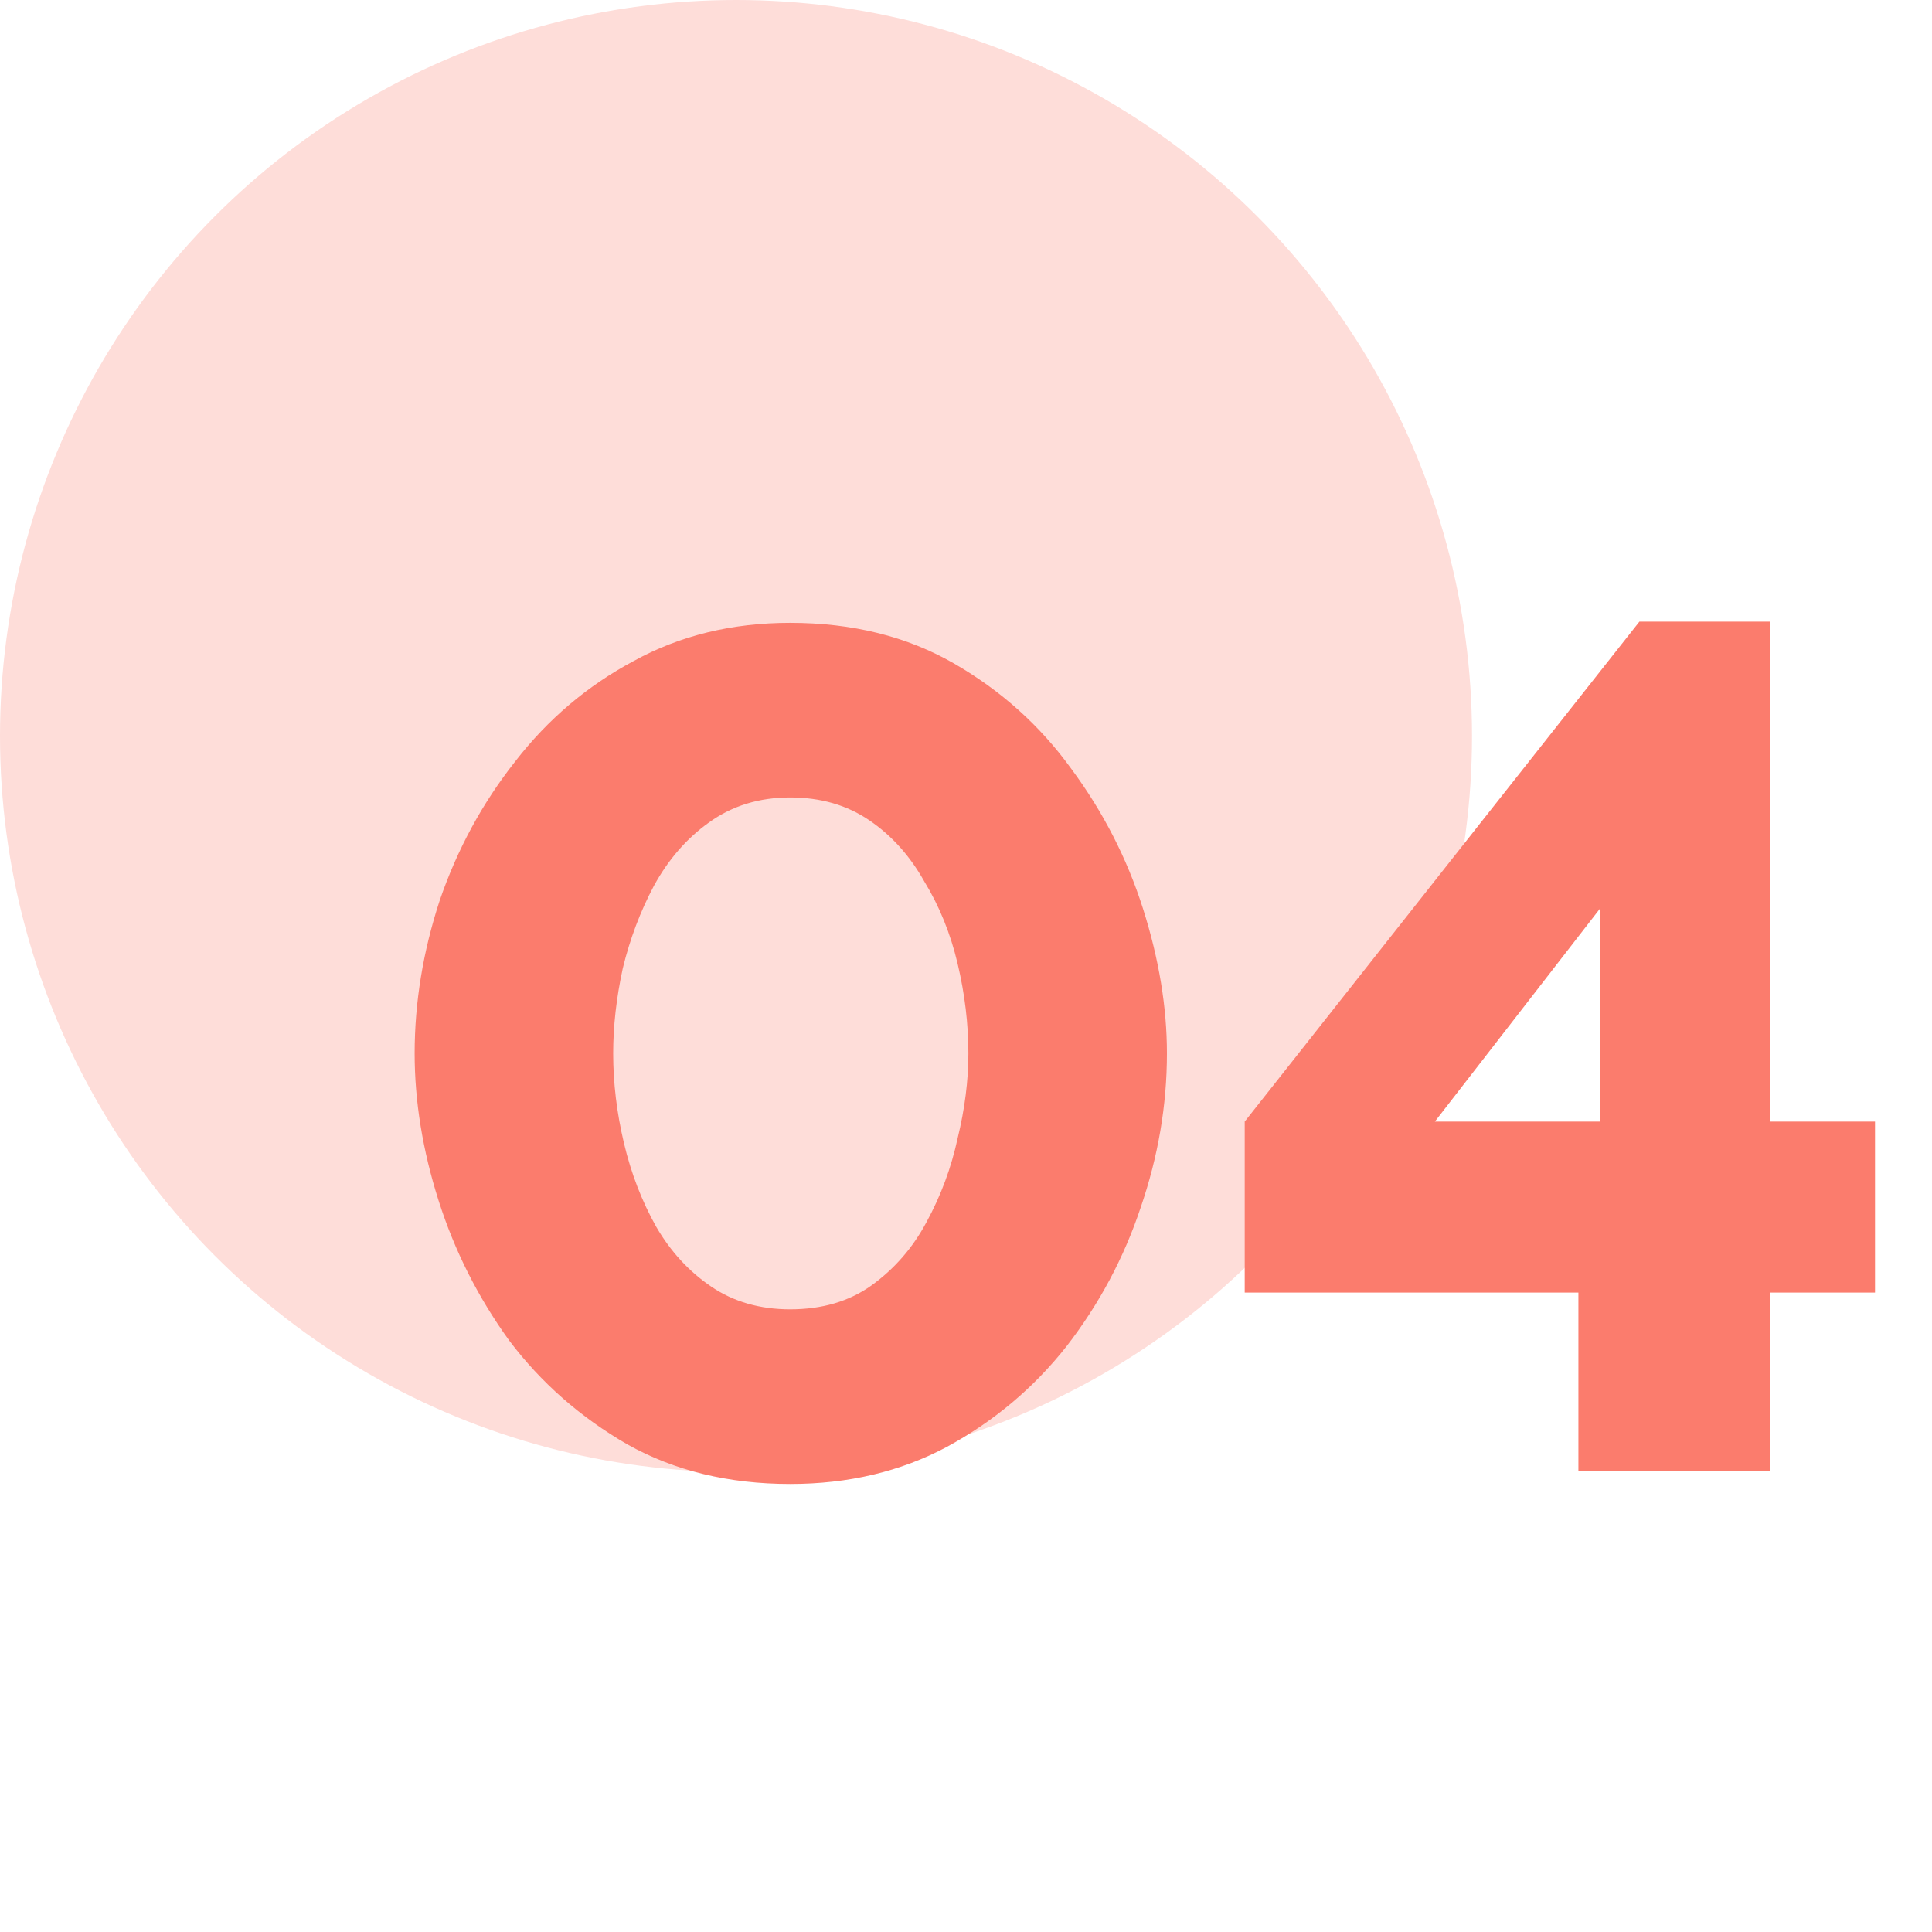
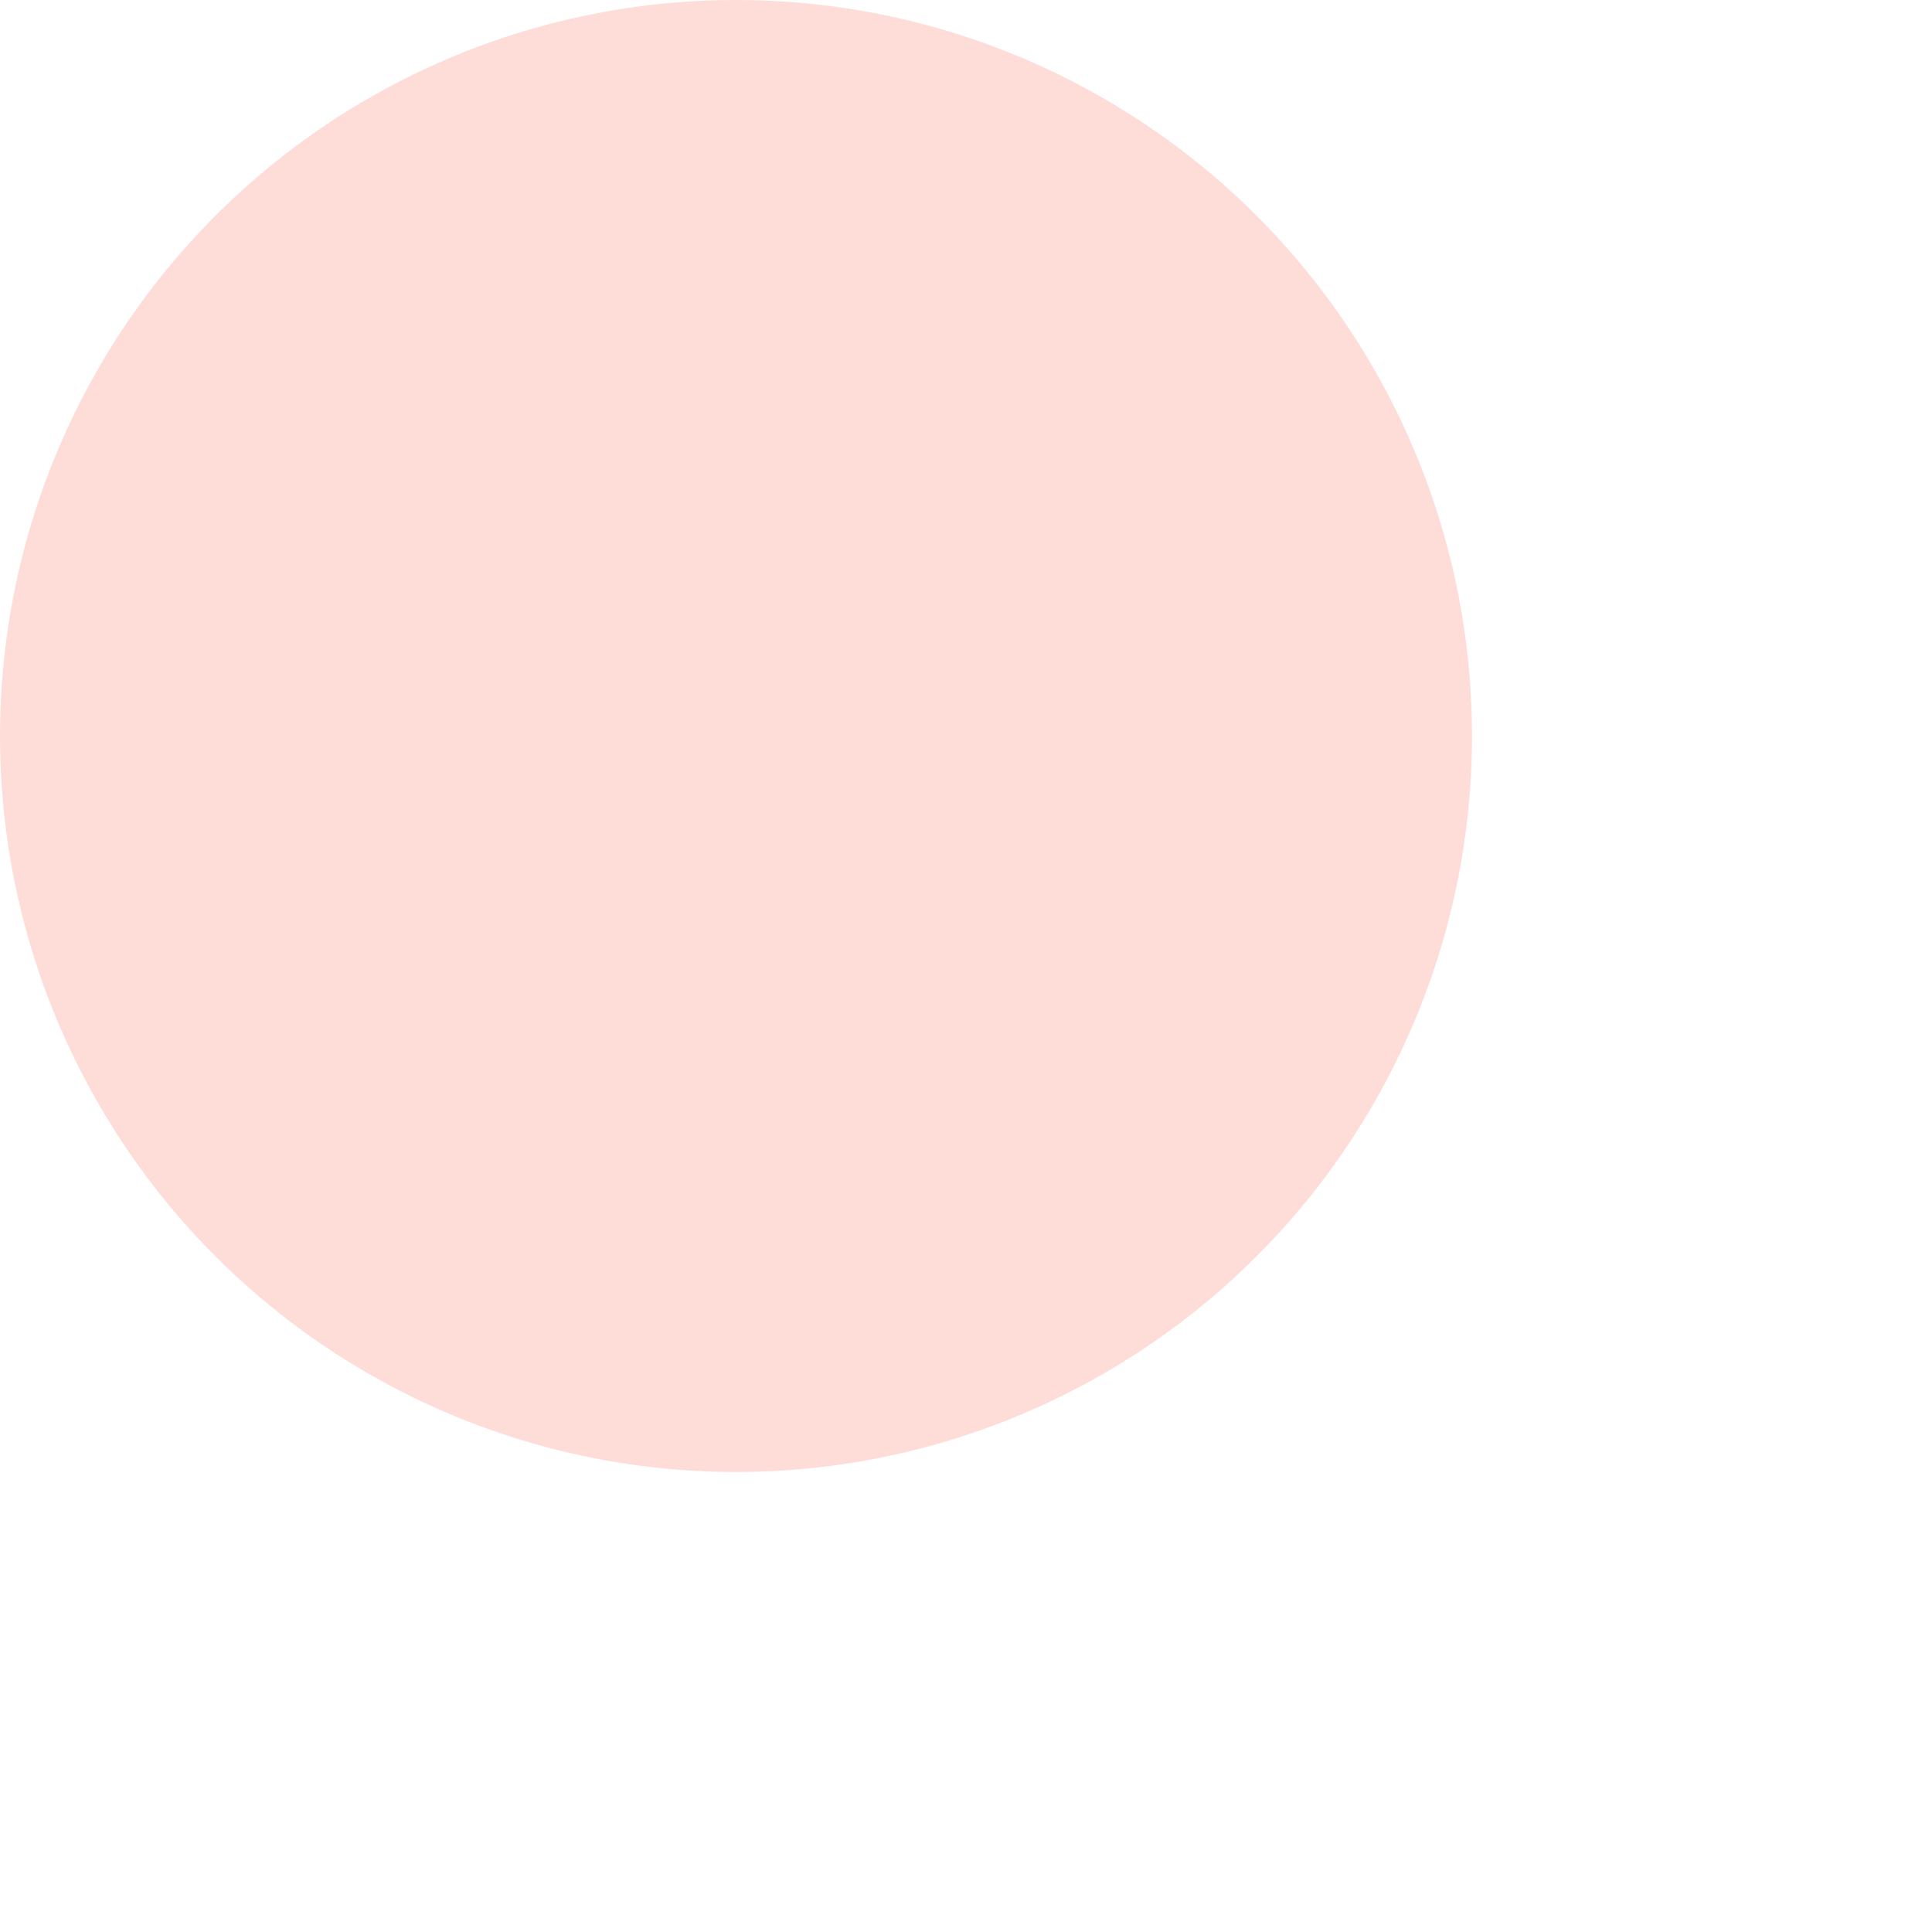
<svg xmlns="http://www.w3.org/2000/svg" width="42" height="42" viewBox="0 0 42 42" fill="none">
  <circle cx="16" cy="16" r="16" fill="#FEDDD9" />
-   <path d="M17.178 32.26C15.843 32.26 14.665 31.974 13.642 31.402C12.619 30.813 11.761 30.059 11.068 29.14C10.392 28.204 9.881 27.19 9.534 26.098C9.187 25.006 9.014 23.94 9.014 22.9C9.014 21.791 9.196 20.681 9.56 19.572C9.941 18.463 10.487 17.457 11.198 16.556C11.909 15.637 12.767 14.909 13.772 14.372C14.777 13.817 15.913 13.54 17.178 13.54C18.53 13.54 19.717 13.835 20.74 14.424C21.763 15.013 22.612 15.776 23.288 16.712C23.981 17.648 24.501 18.662 24.848 19.754C25.195 20.846 25.368 21.895 25.368 22.9C25.368 24.027 25.177 25.145 24.796 26.254C24.432 27.346 23.895 28.351 23.184 29.27C22.473 30.171 21.607 30.899 20.584 31.454C19.579 31.991 18.443 32.26 17.178 32.26ZM13.33 22.9C13.33 23.541 13.408 24.191 13.564 24.85C13.72 25.509 13.954 26.115 14.266 26.67C14.578 27.207 14.977 27.641 15.462 27.97C15.947 28.299 16.519 28.464 17.178 28.464C17.871 28.464 18.461 28.291 18.946 27.944C19.449 27.58 19.847 27.121 20.142 26.566C20.454 25.994 20.679 25.387 20.818 24.746C20.974 24.105 21.052 23.489 21.052 22.9C21.052 22.259 20.974 21.609 20.818 20.95C20.662 20.291 20.419 19.693 20.09 19.156C19.778 18.601 19.379 18.159 18.894 17.83C18.409 17.501 17.837 17.336 17.178 17.336C16.502 17.336 15.913 17.518 15.41 17.882C14.925 18.229 14.526 18.688 14.214 19.26C13.919 19.815 13.694 20.413 13.538 21.054C13.399 21.695 13.33 22.311 13.33 22.9ZM34.313 31.974V28.1H27.059V24.382L35.639 13.514H38.473V24.382H40.761V28.1H38.473V31.974H34.313ZM31.193 24.382H34.781V19.754L31.193 24.382Z" fill="#FB7C6D" />
</svg>